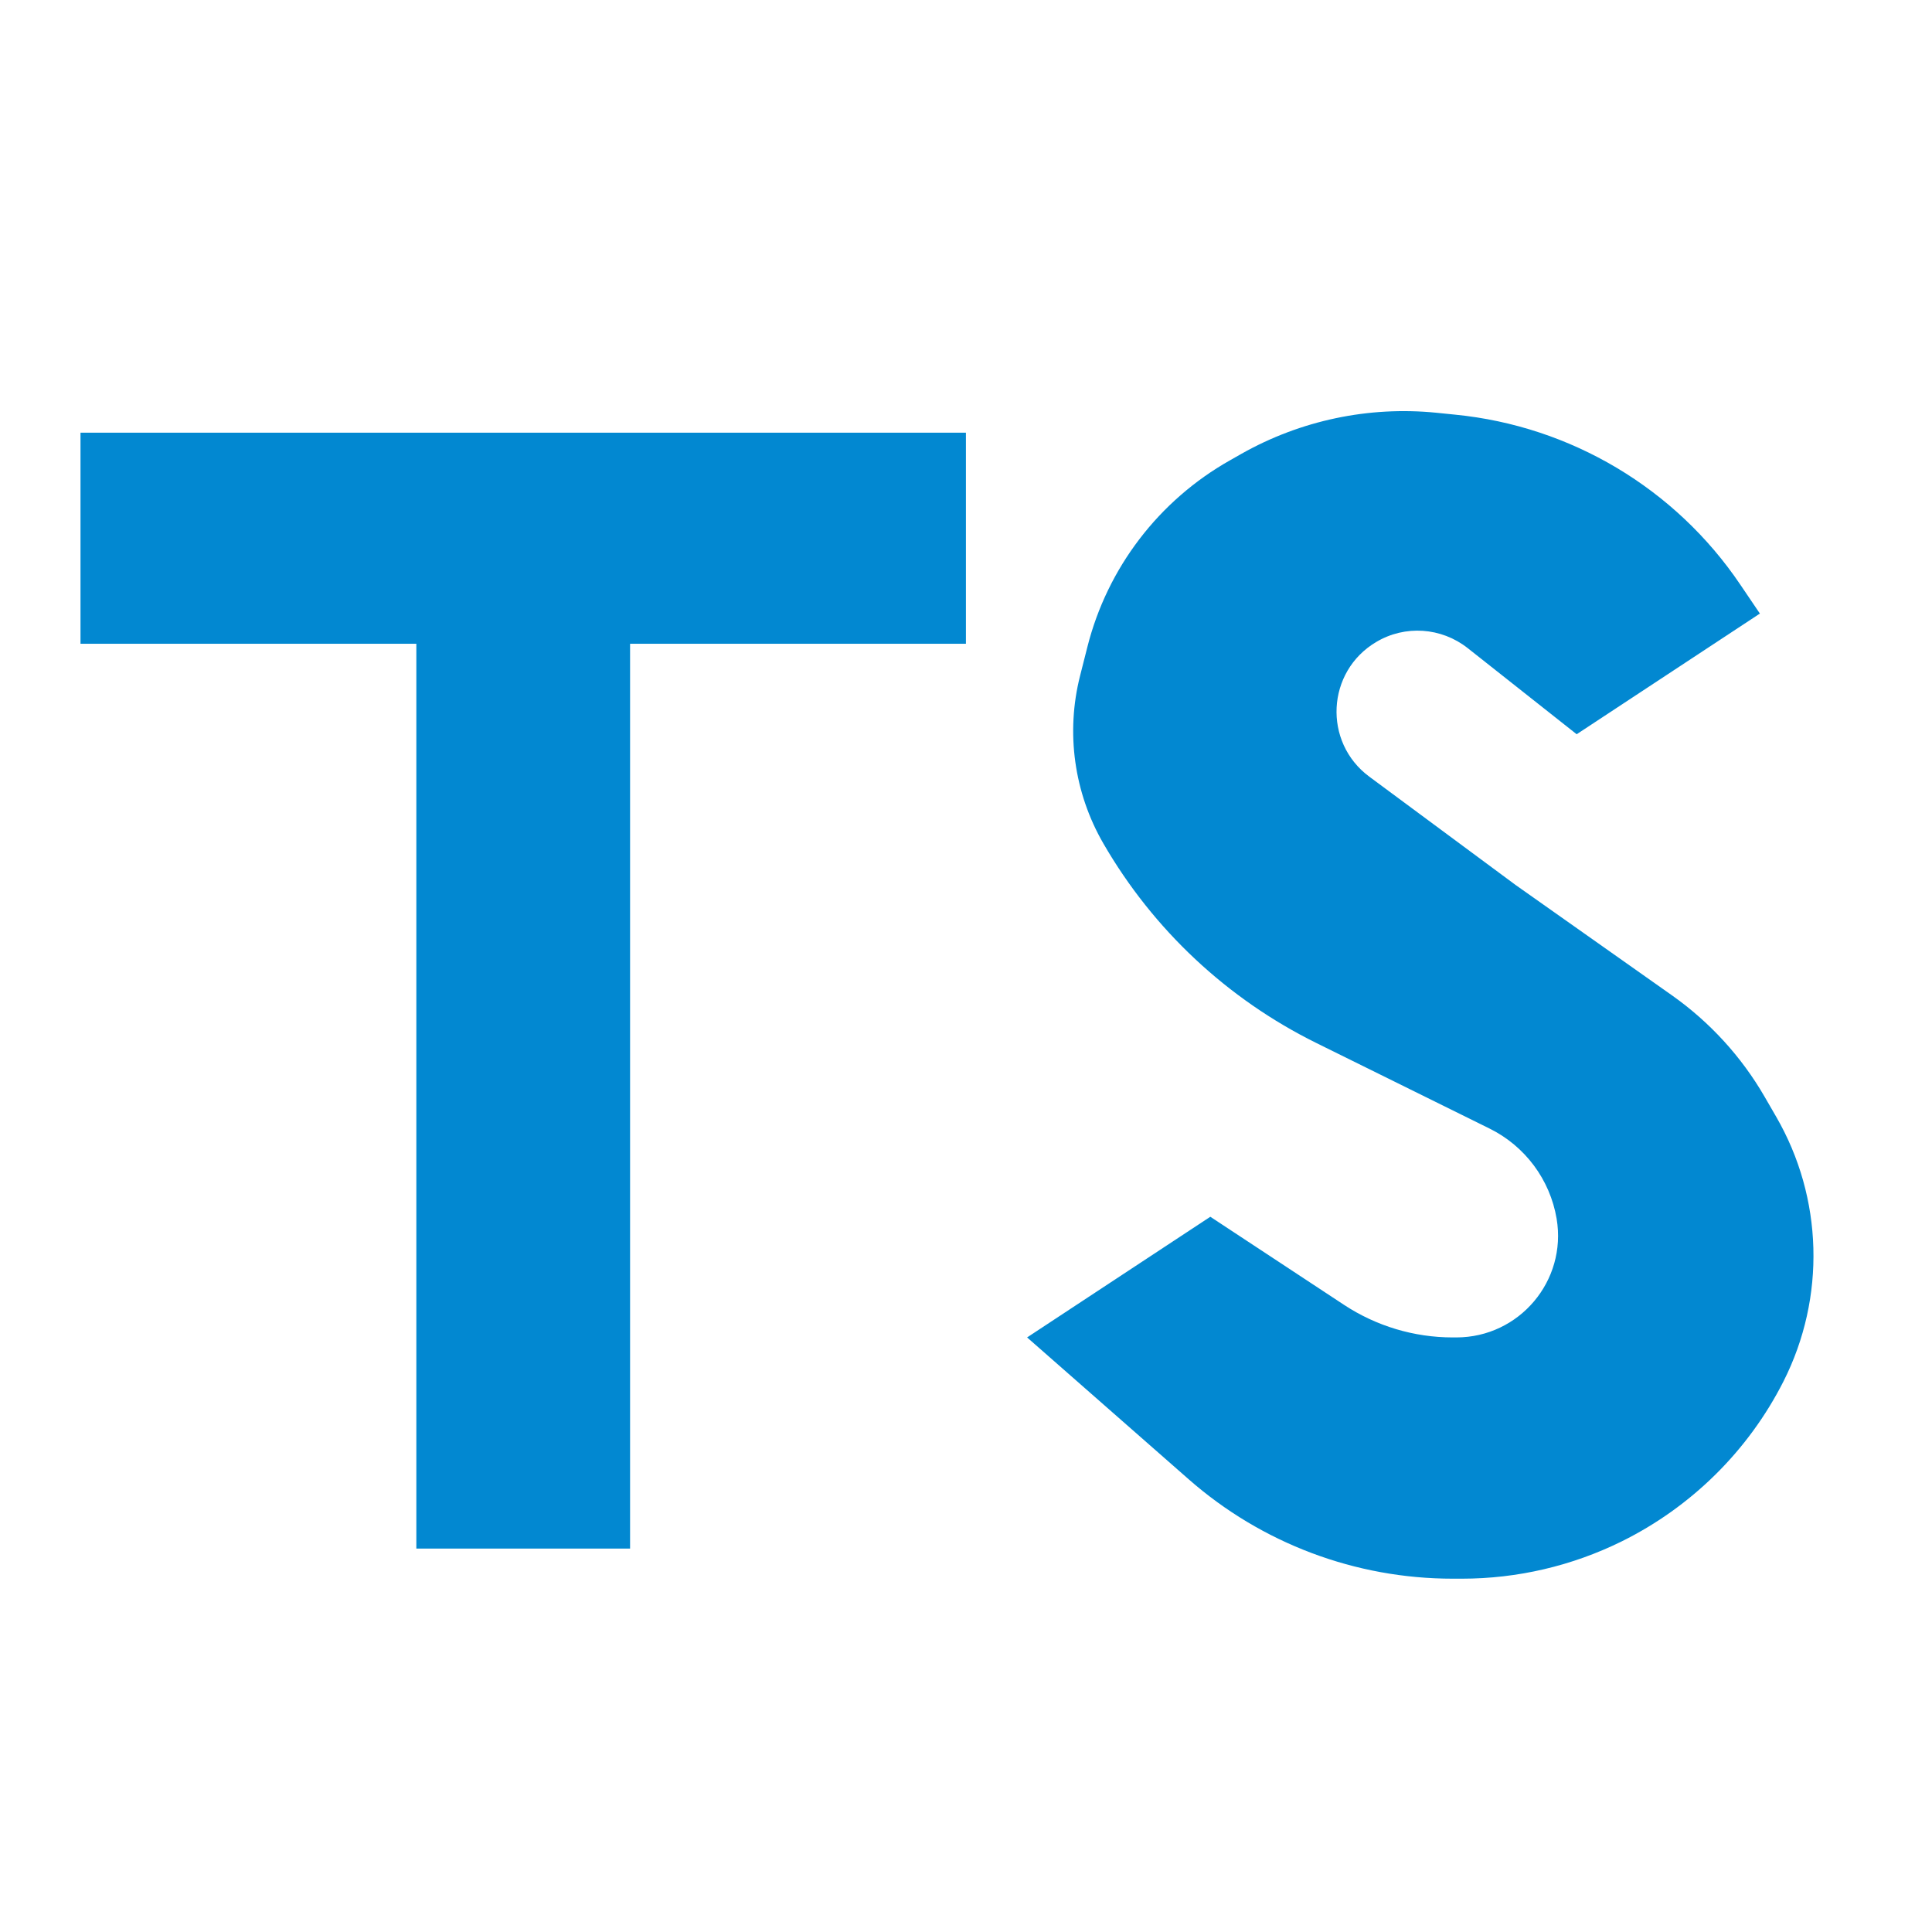
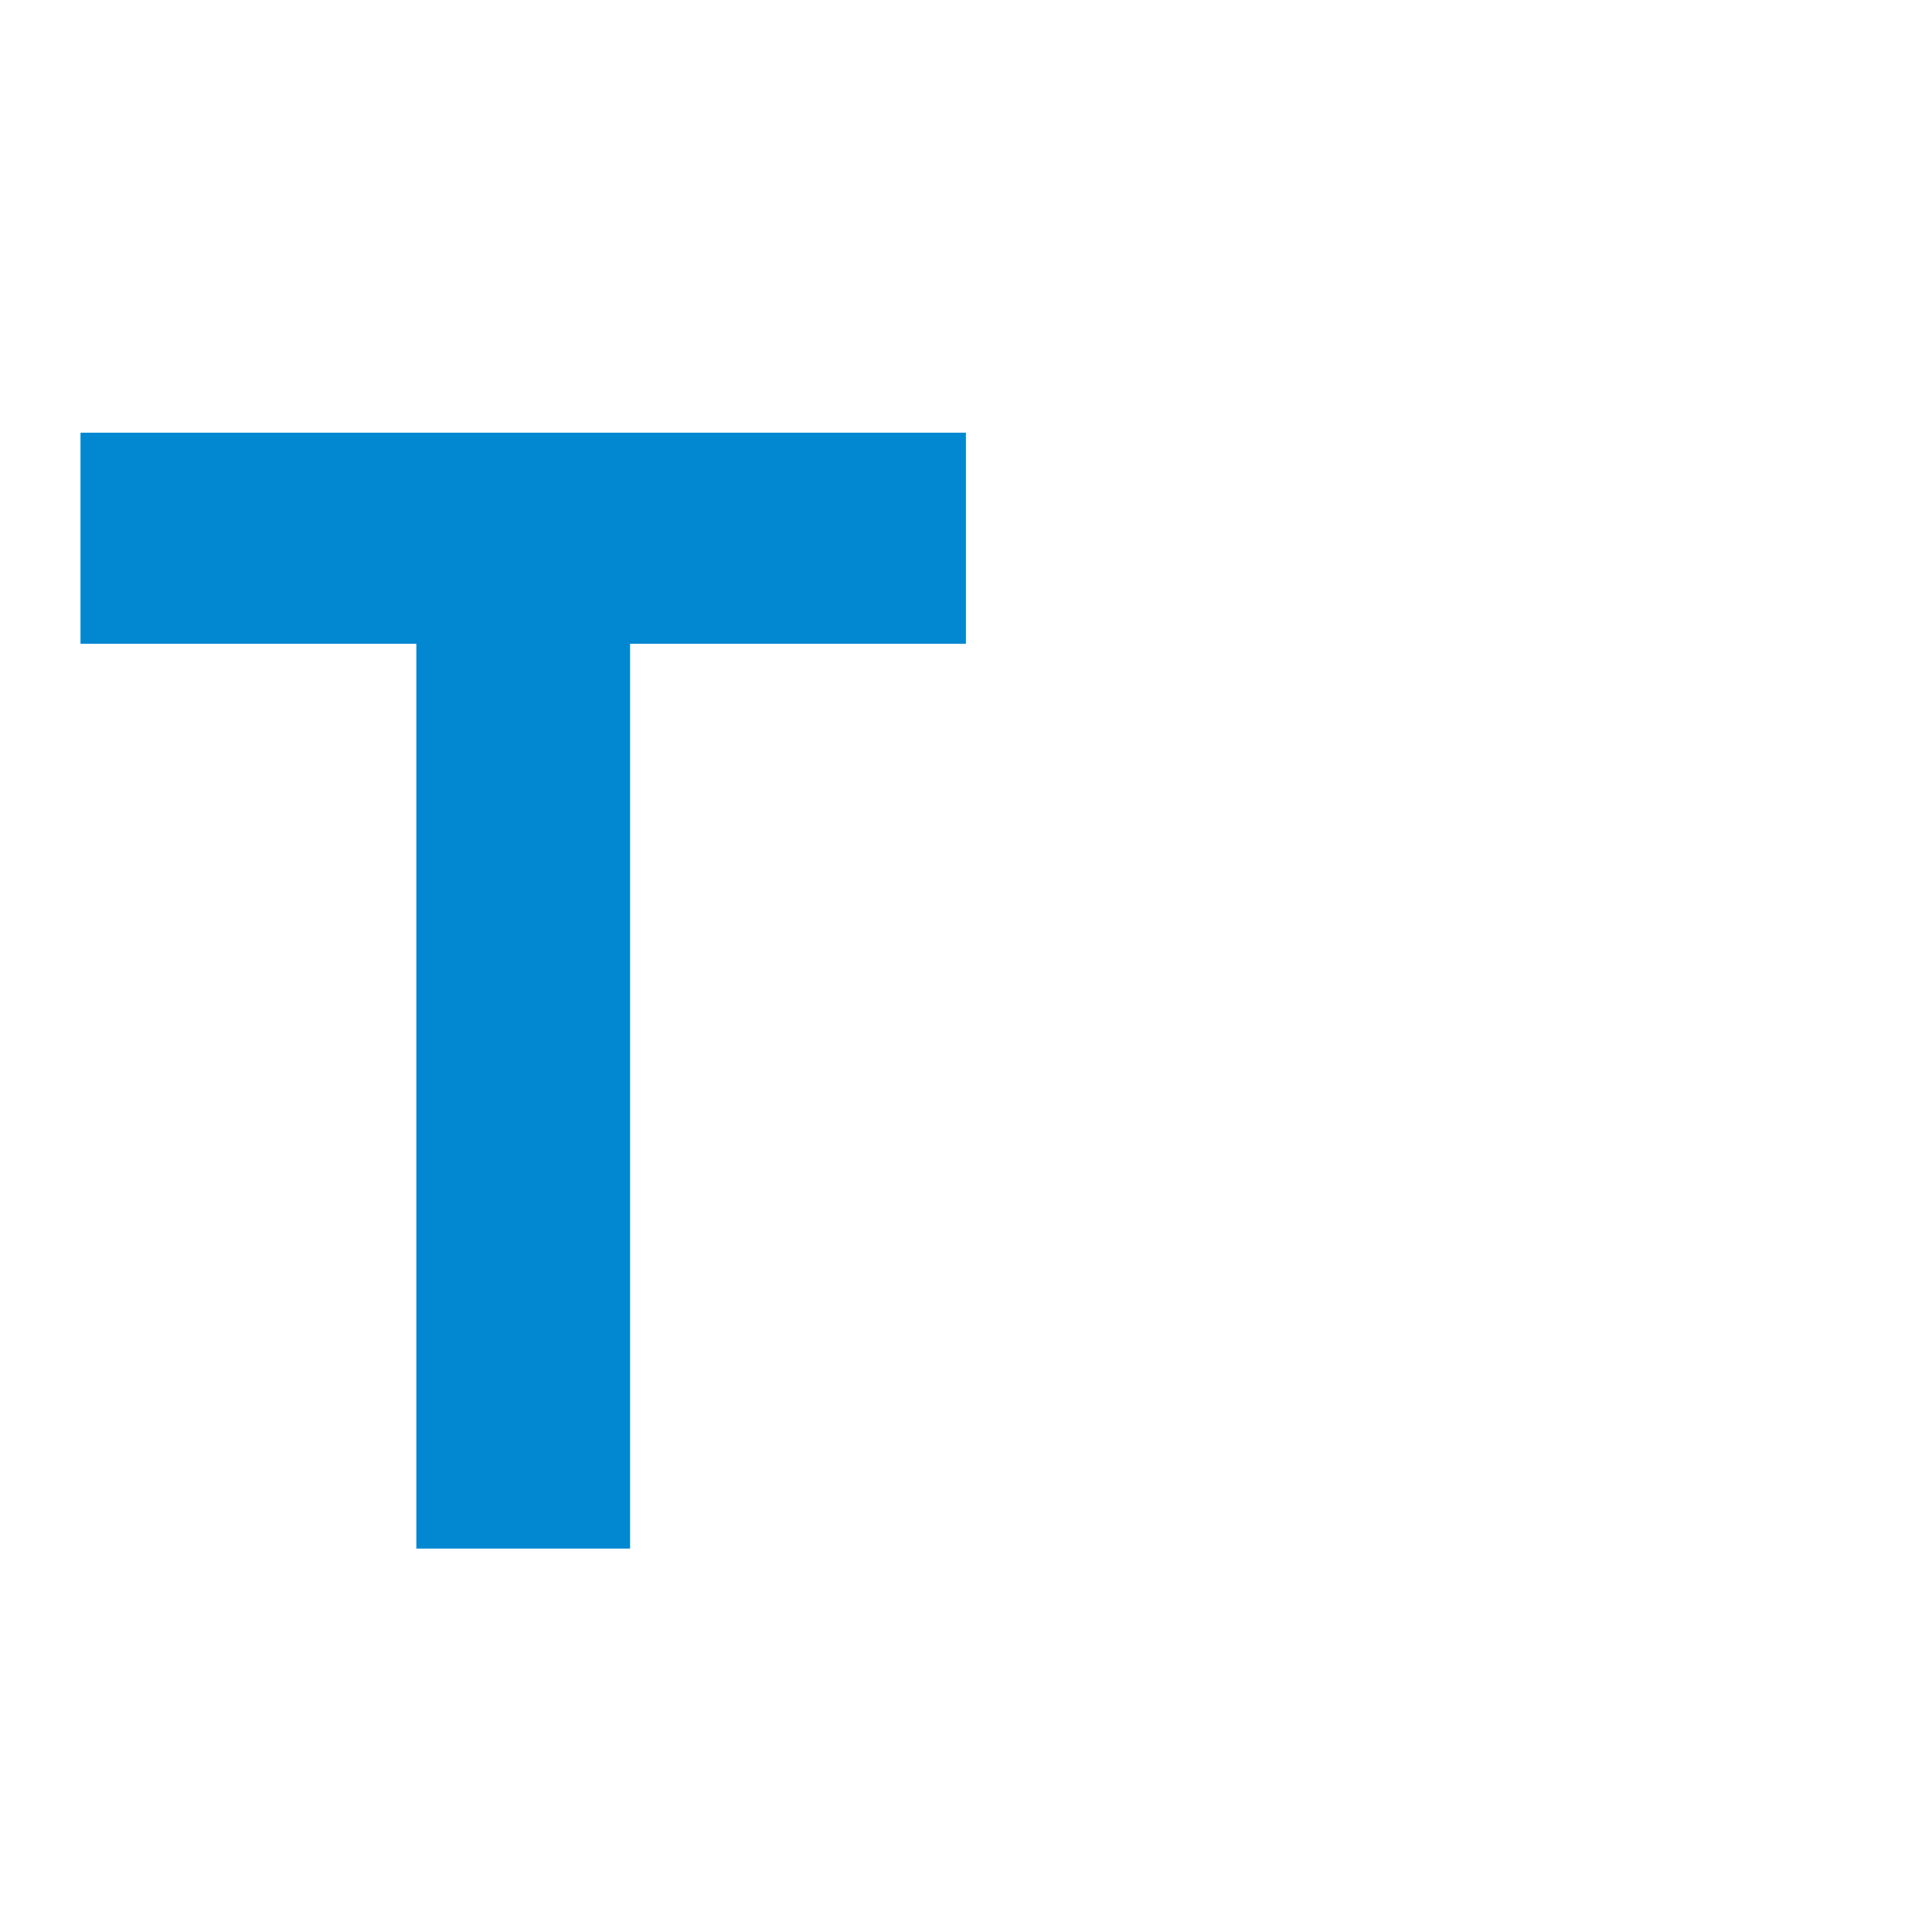
<svg xmlns="http://www.w3.org/2000/svg" width="24" height="24" viewBox="0 0 24 24" fill="none">
  <path d="M1 7.997V5.375H11.999V7.997H7.827V19.237H5.172V7.997H1Z" fill="#0288D1" />
-   <path d="M19.586 9.121L21.862 7.622L21.619 7.263C20.812 6.067 19.513 5.293 18.077 5.151L17.84 5.127C17.002 5.044 16.158 5.222 15.424 5.636L15.278 5.719C14.396 6.217 13.756 7.054 13.508 8.036L13.417 8.395C13.238 9.101 13.342 9.848 13.707 10.479C14.325 11.548 15.246 12.41 16.353 12.957L18.503 14.019C18.945 14.237 19.255 14.654 19.337 15.139C19.467 15.911 18.873 16.614 18.091 16.614H18.045C17.566 16.614 17.097 16.473 16.697 16.21L15.035 15.115L12.759 16.614L14.765 18.375C15.672 19.172 16.838 19.611 18.046 19.611H18.161C18.849 19.611 19.529 19.452 20.145 19.148C21.012 18.719 21.719 18.021 22.156 17.158C22.682 16.117 22.648 14.881 22.064 13.872L21.92 13.623C21.632 13.125 21.239 12.696 20.769 12.364L18.828 10.994L17.01 9.648C16.432 9.22 16.477 8.341 17.096 7.975C17.453 7.762 17.905 7.793 18.232 8.051L19.586 9.121Z" fill="#0288D1" />
</svg>